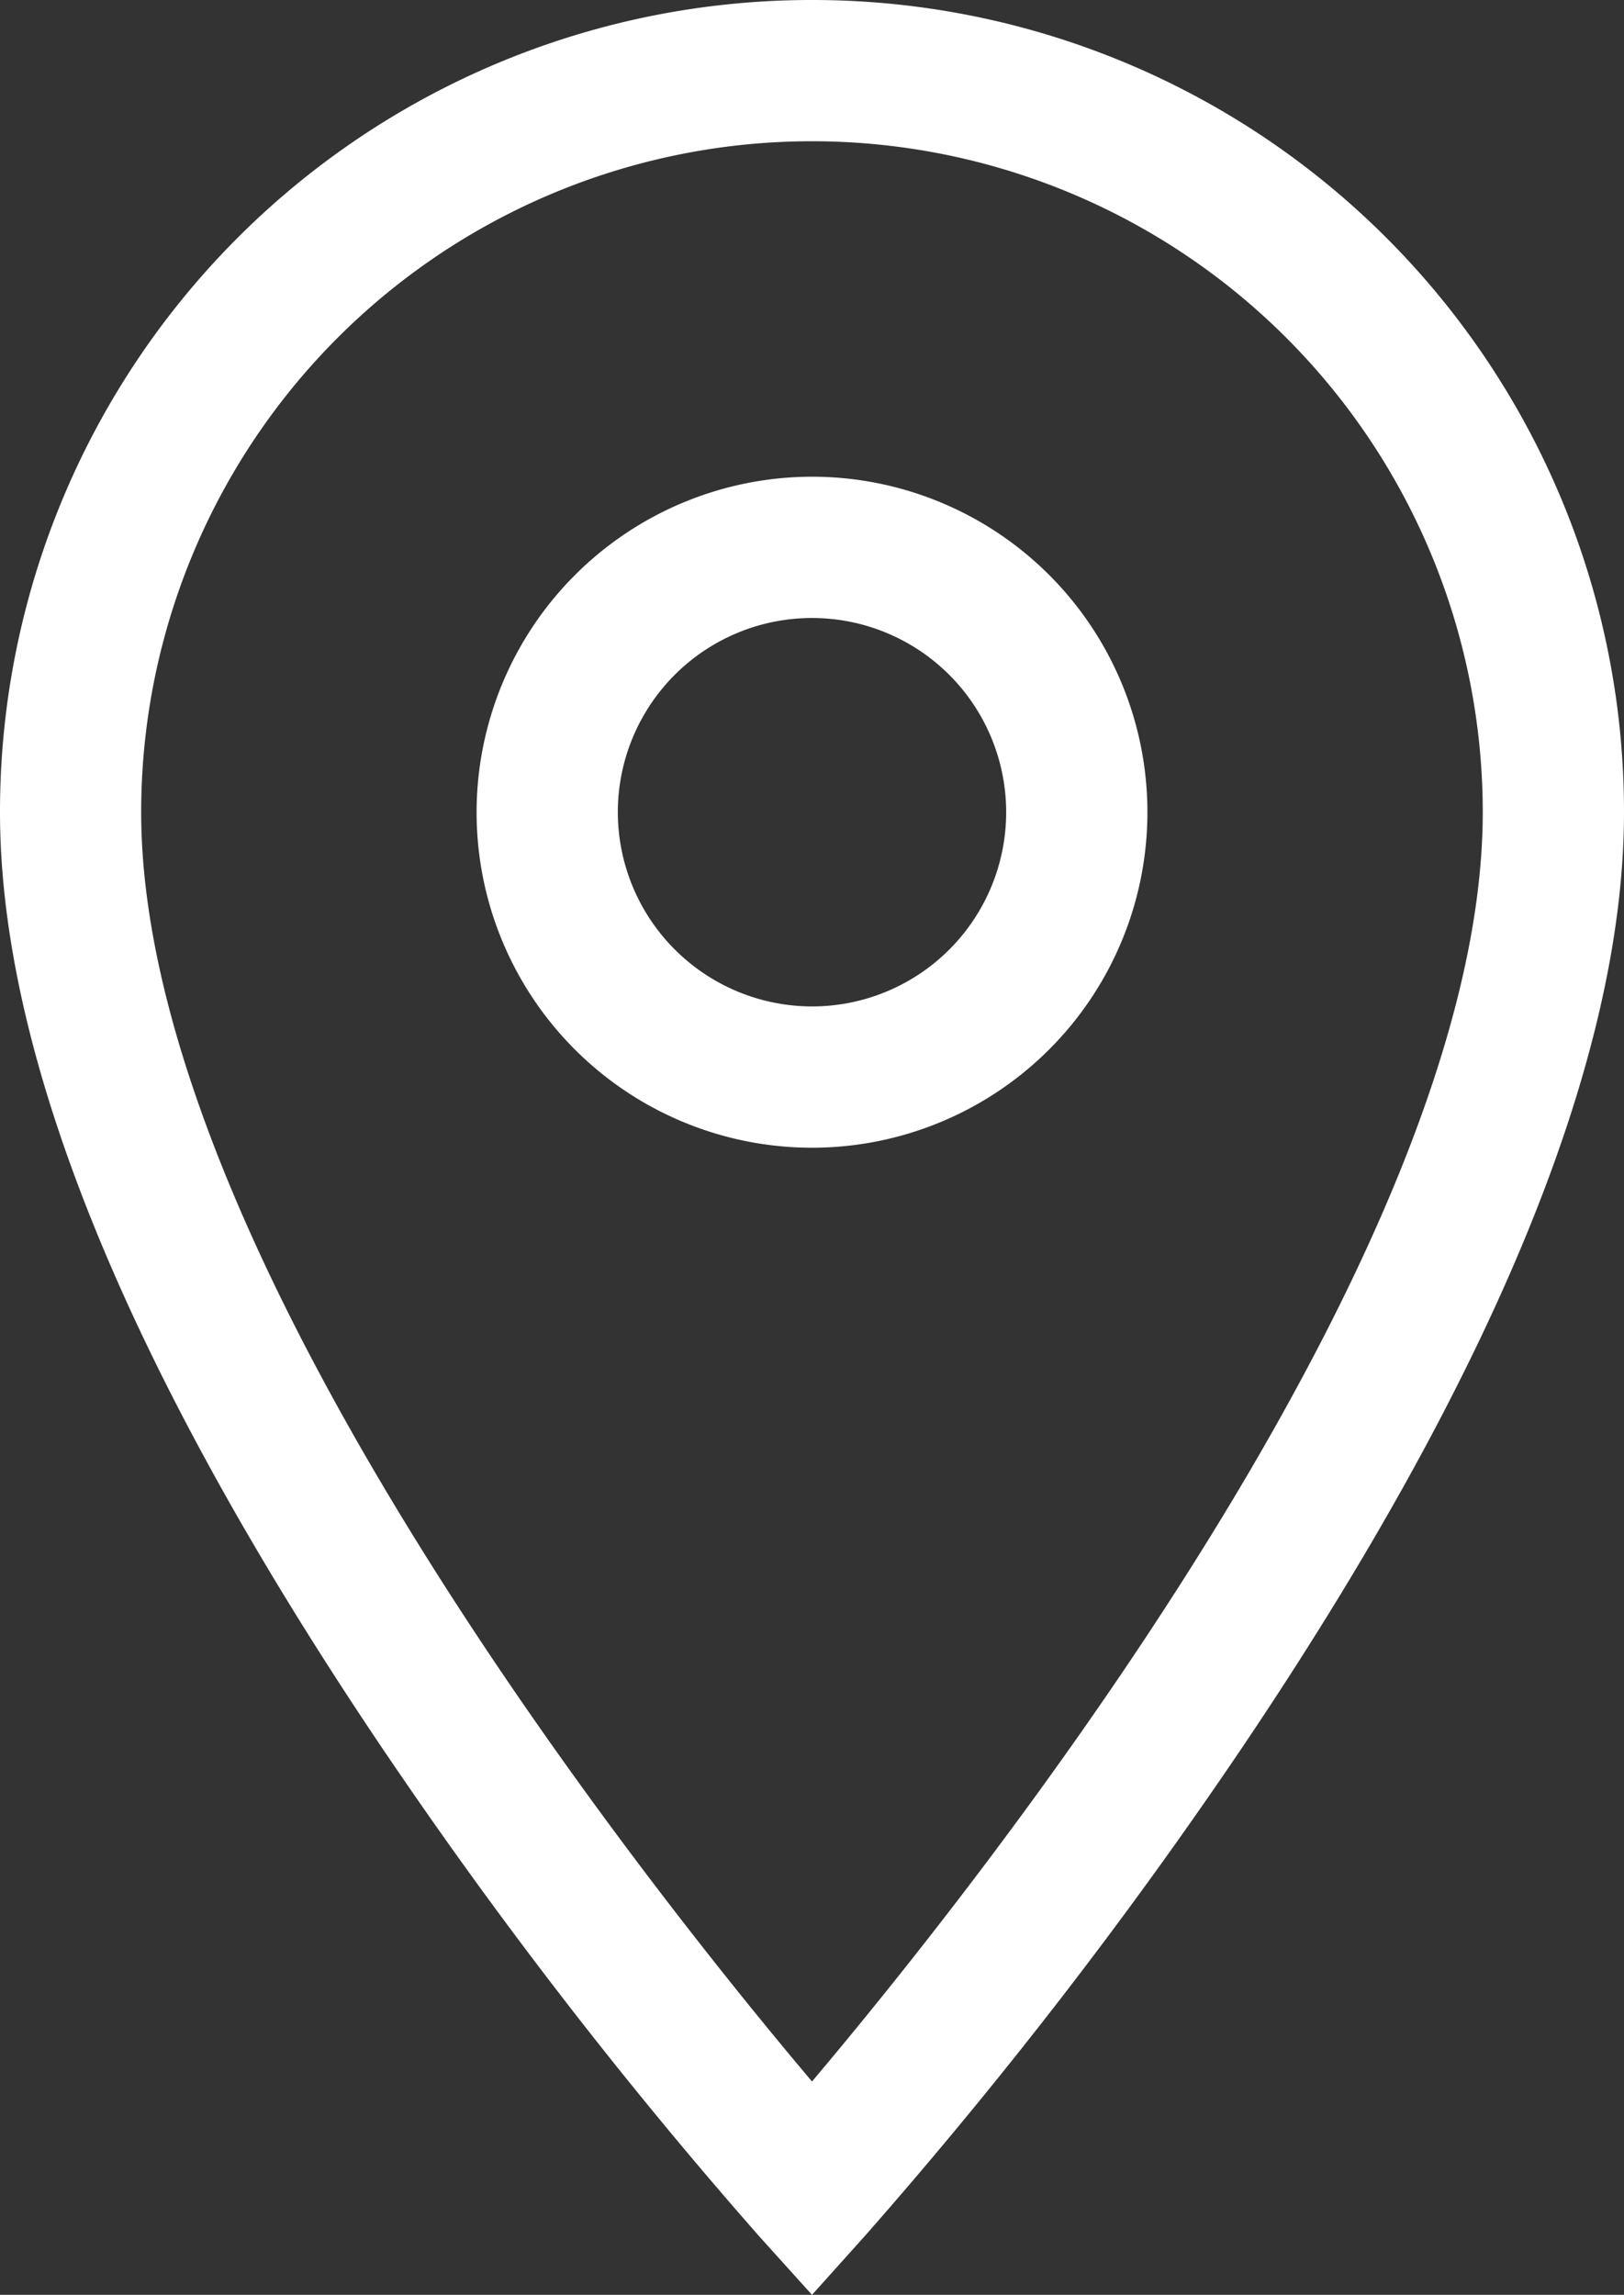
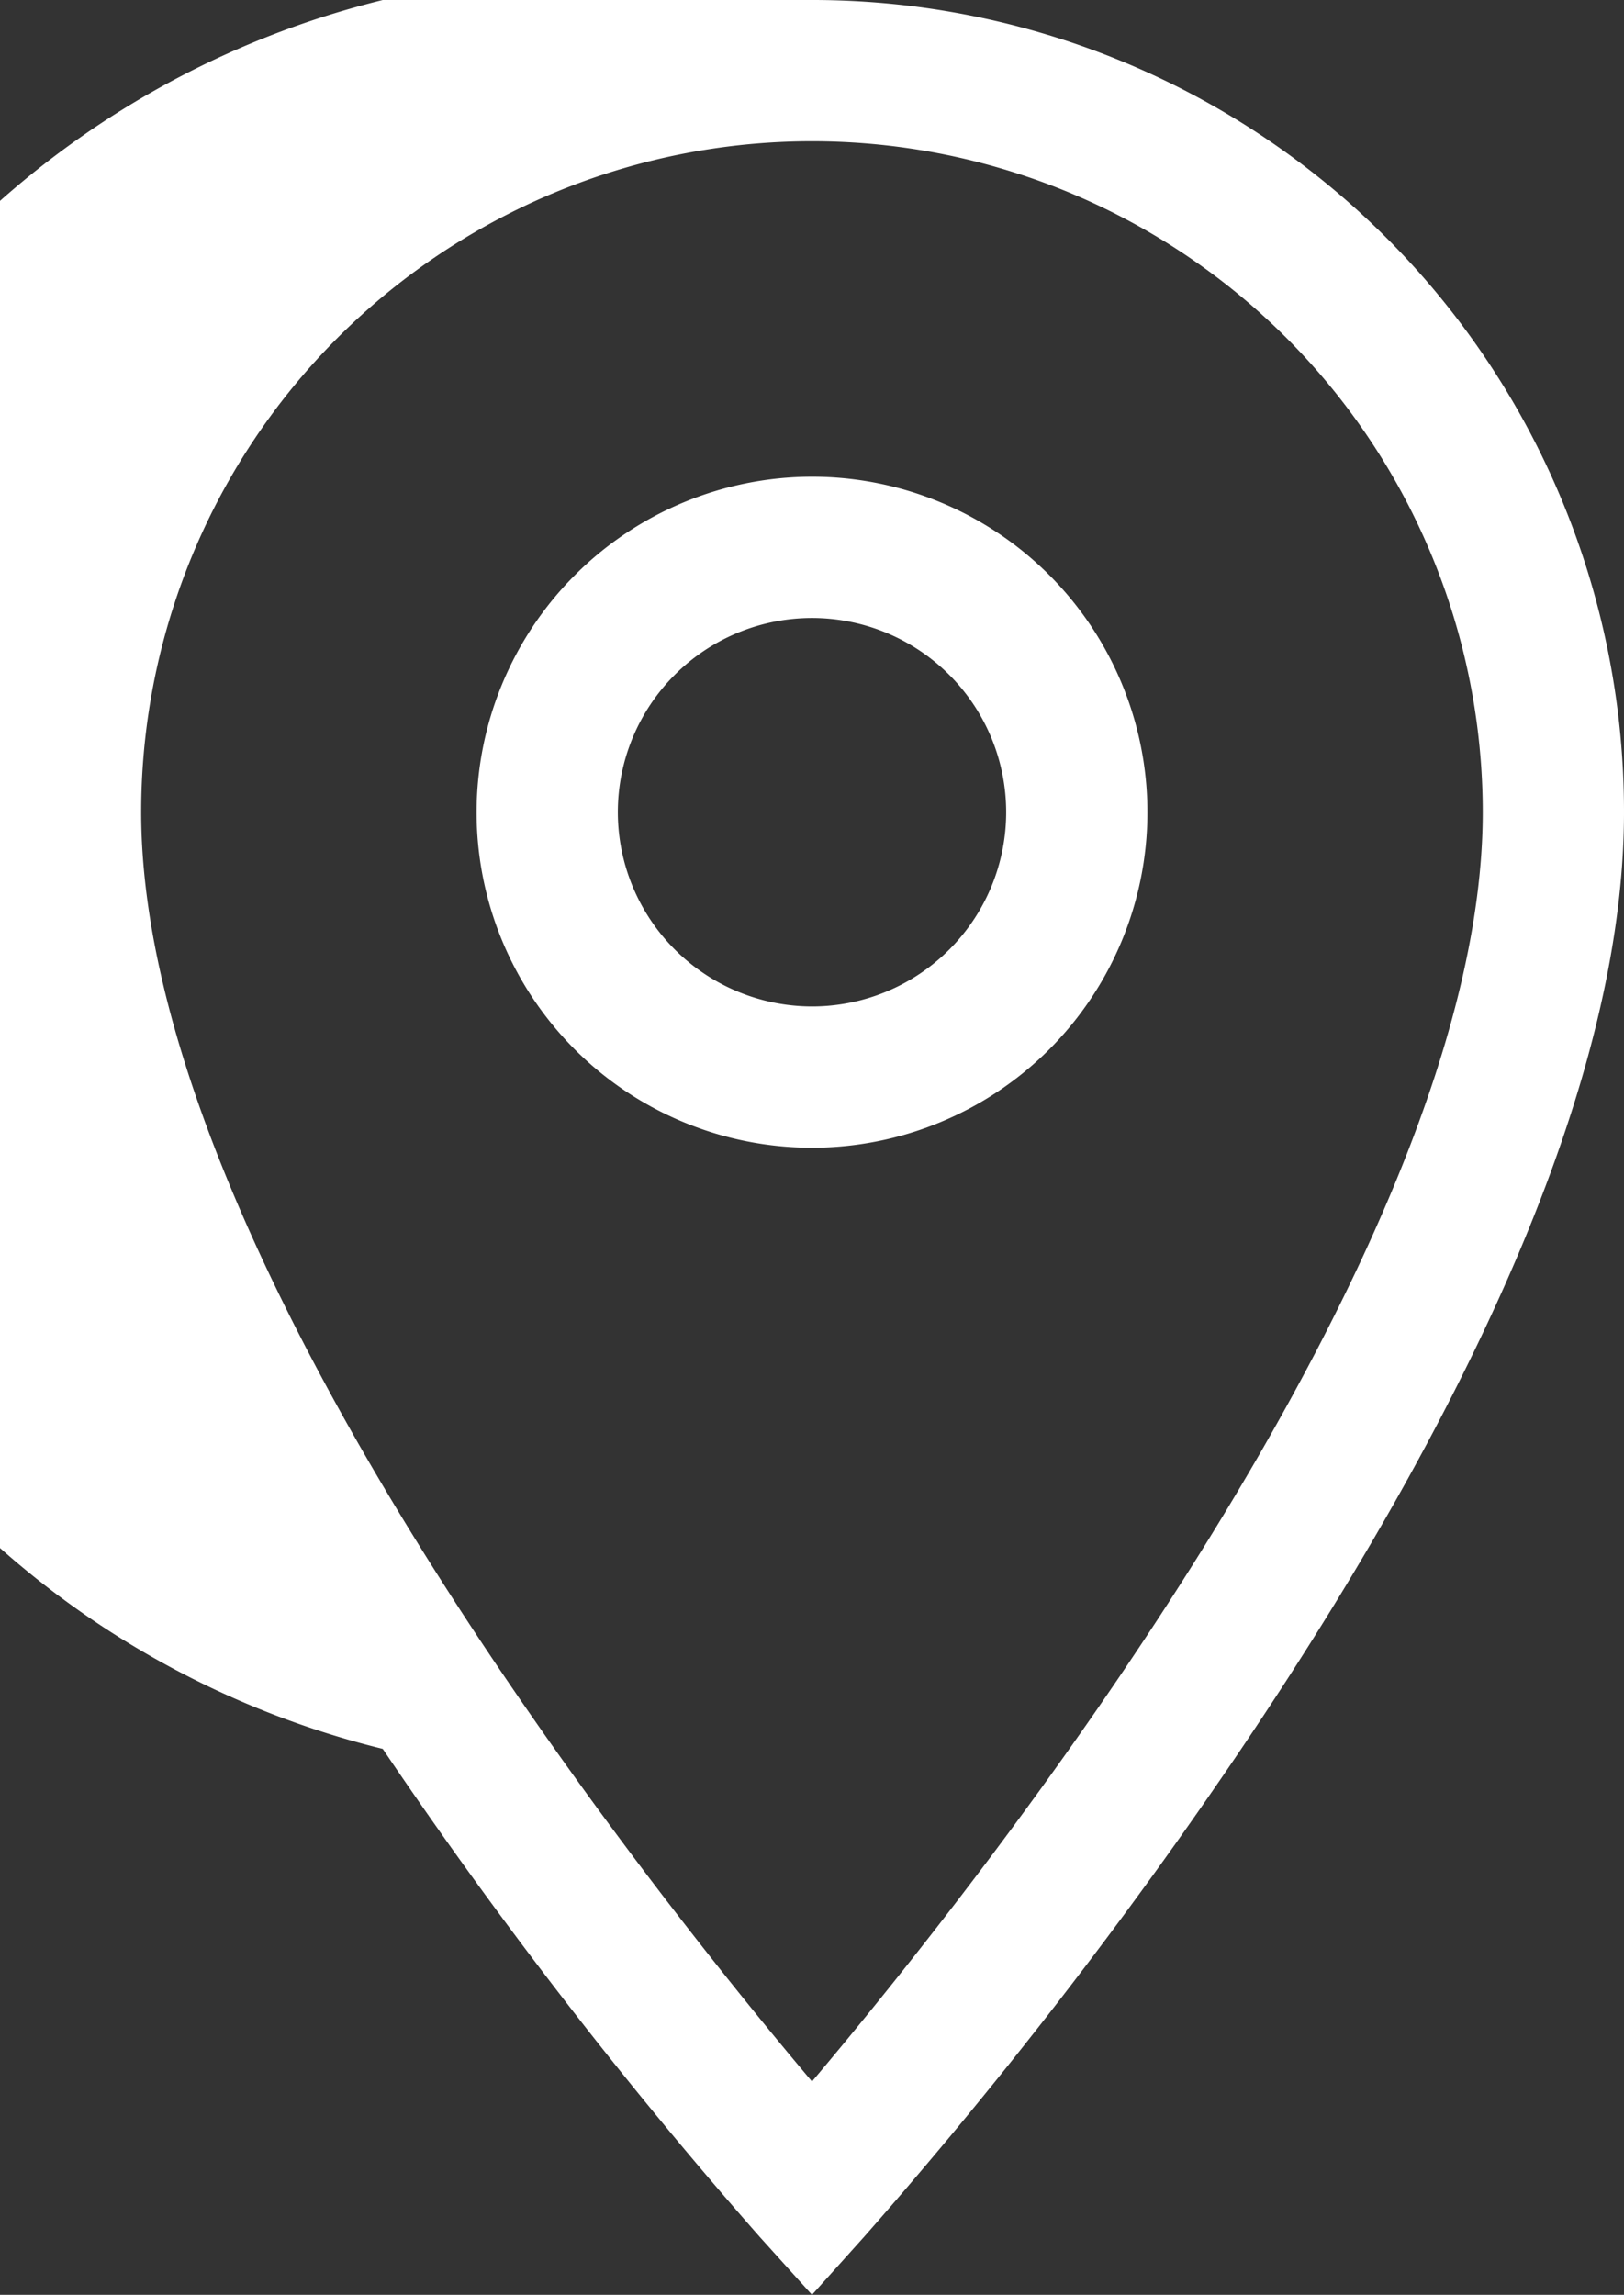
<svg xmlns="http://www.w3.org/2000/svg" width="21.236" height="30" viewBox="0 0 21.236 30">
  <rect x="0" y="0" width="21.236" height="30" fill="#333333" stroke="none" />
-   <path id="Icon_material-location-on" data-name="Icon material-location-on" d="M17.118,2A10.611,10.611,0,0,1,27.736,12.618c0,3.2-1.684,7.323-5.005,12.245A63.228,63.228,0,0,1,17.8,31.241L17.118,32l-.685-.759a63.228,63.228,0,0,1-4.928-6.378C8.184,19.941,6.5,15.821,6.5,12.618A10.611,10.611,0,0,1,17.118,2Zm0,27.211c2.175-2.575,8.771-10.859,8.771-16.593a8.771,8.771,0,1,0-17.543,0C8.347,18.352,14.943,26.636,17.118,29.211Zm0-20.979a4.386,4.386,0,1,1-4.386,4.386A4.391,4.391,0,0,1,17.118,8.232Zm0,6.925a2.539,2.539,0,1,0-2.539-2.539A2.542,2.542,0,0,0,17.118,15.157Z" transform="translate(-6.5 -2)" fill="#fff" />
+   <path id="Icon_material-location-on" data-name="Icon material-location-on" d="M17.118,2A10.611,10.611,0,0,1,27.736,12.618c0,3.2-1.684,7.323-5.005,12.245A63.228,63.228,0,0,1,17.8,31.241L17.118,32l-.685-.759a63.228,63.228,0,0,1-4.928-6.378A10.611,10.611,0,0,1,17.118,2Zm0,27.211c2.175-2.575,8.771-10.859,8.771-16.593a8.771,8.771,0,1,0-17.543,0C8.347,18.352,14.943,26.636,17.118,29.211Zm0-20.979a4.386,4.386,0,1,1-4.386,4.386A4.391,4.391,0,0,1,17.118,8.232Zm0,6.925a2.539,2.539,0,1,0-2.539-2.539A2.542,2.542,0,0,0,17.118,15.157Z" transform="translate(-6.5 -2)" fill="#fff" />
</svg>